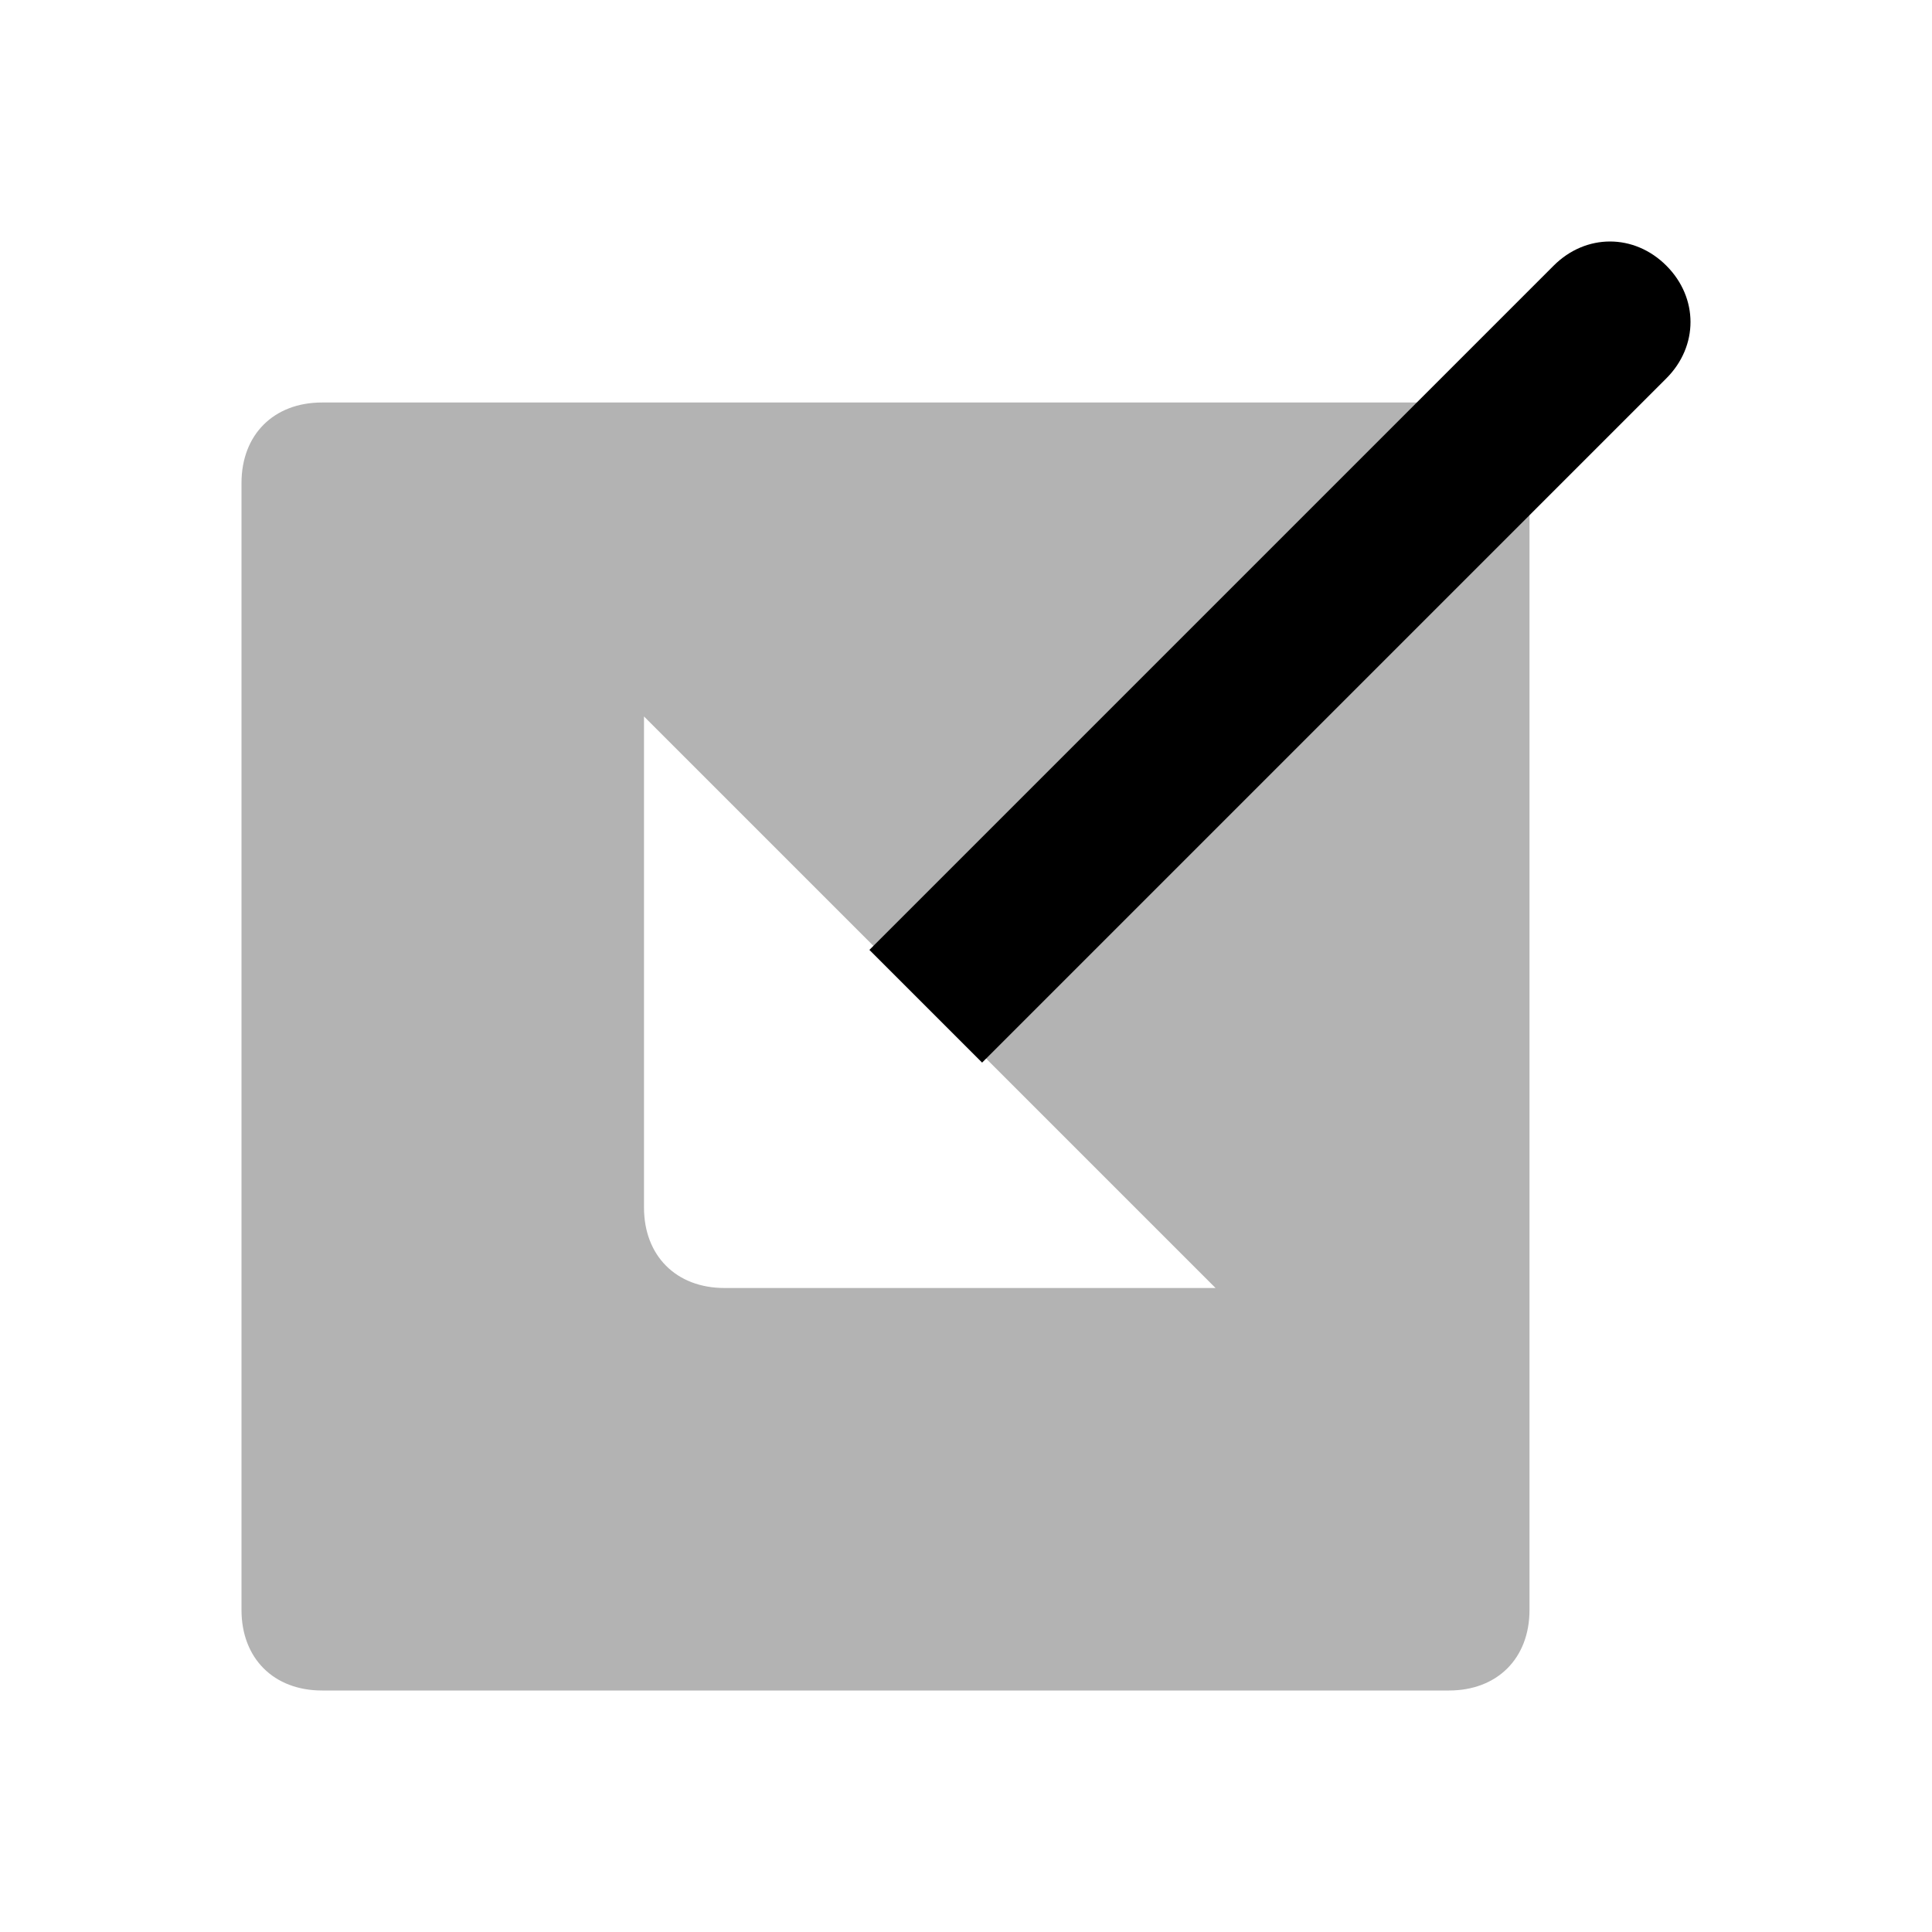
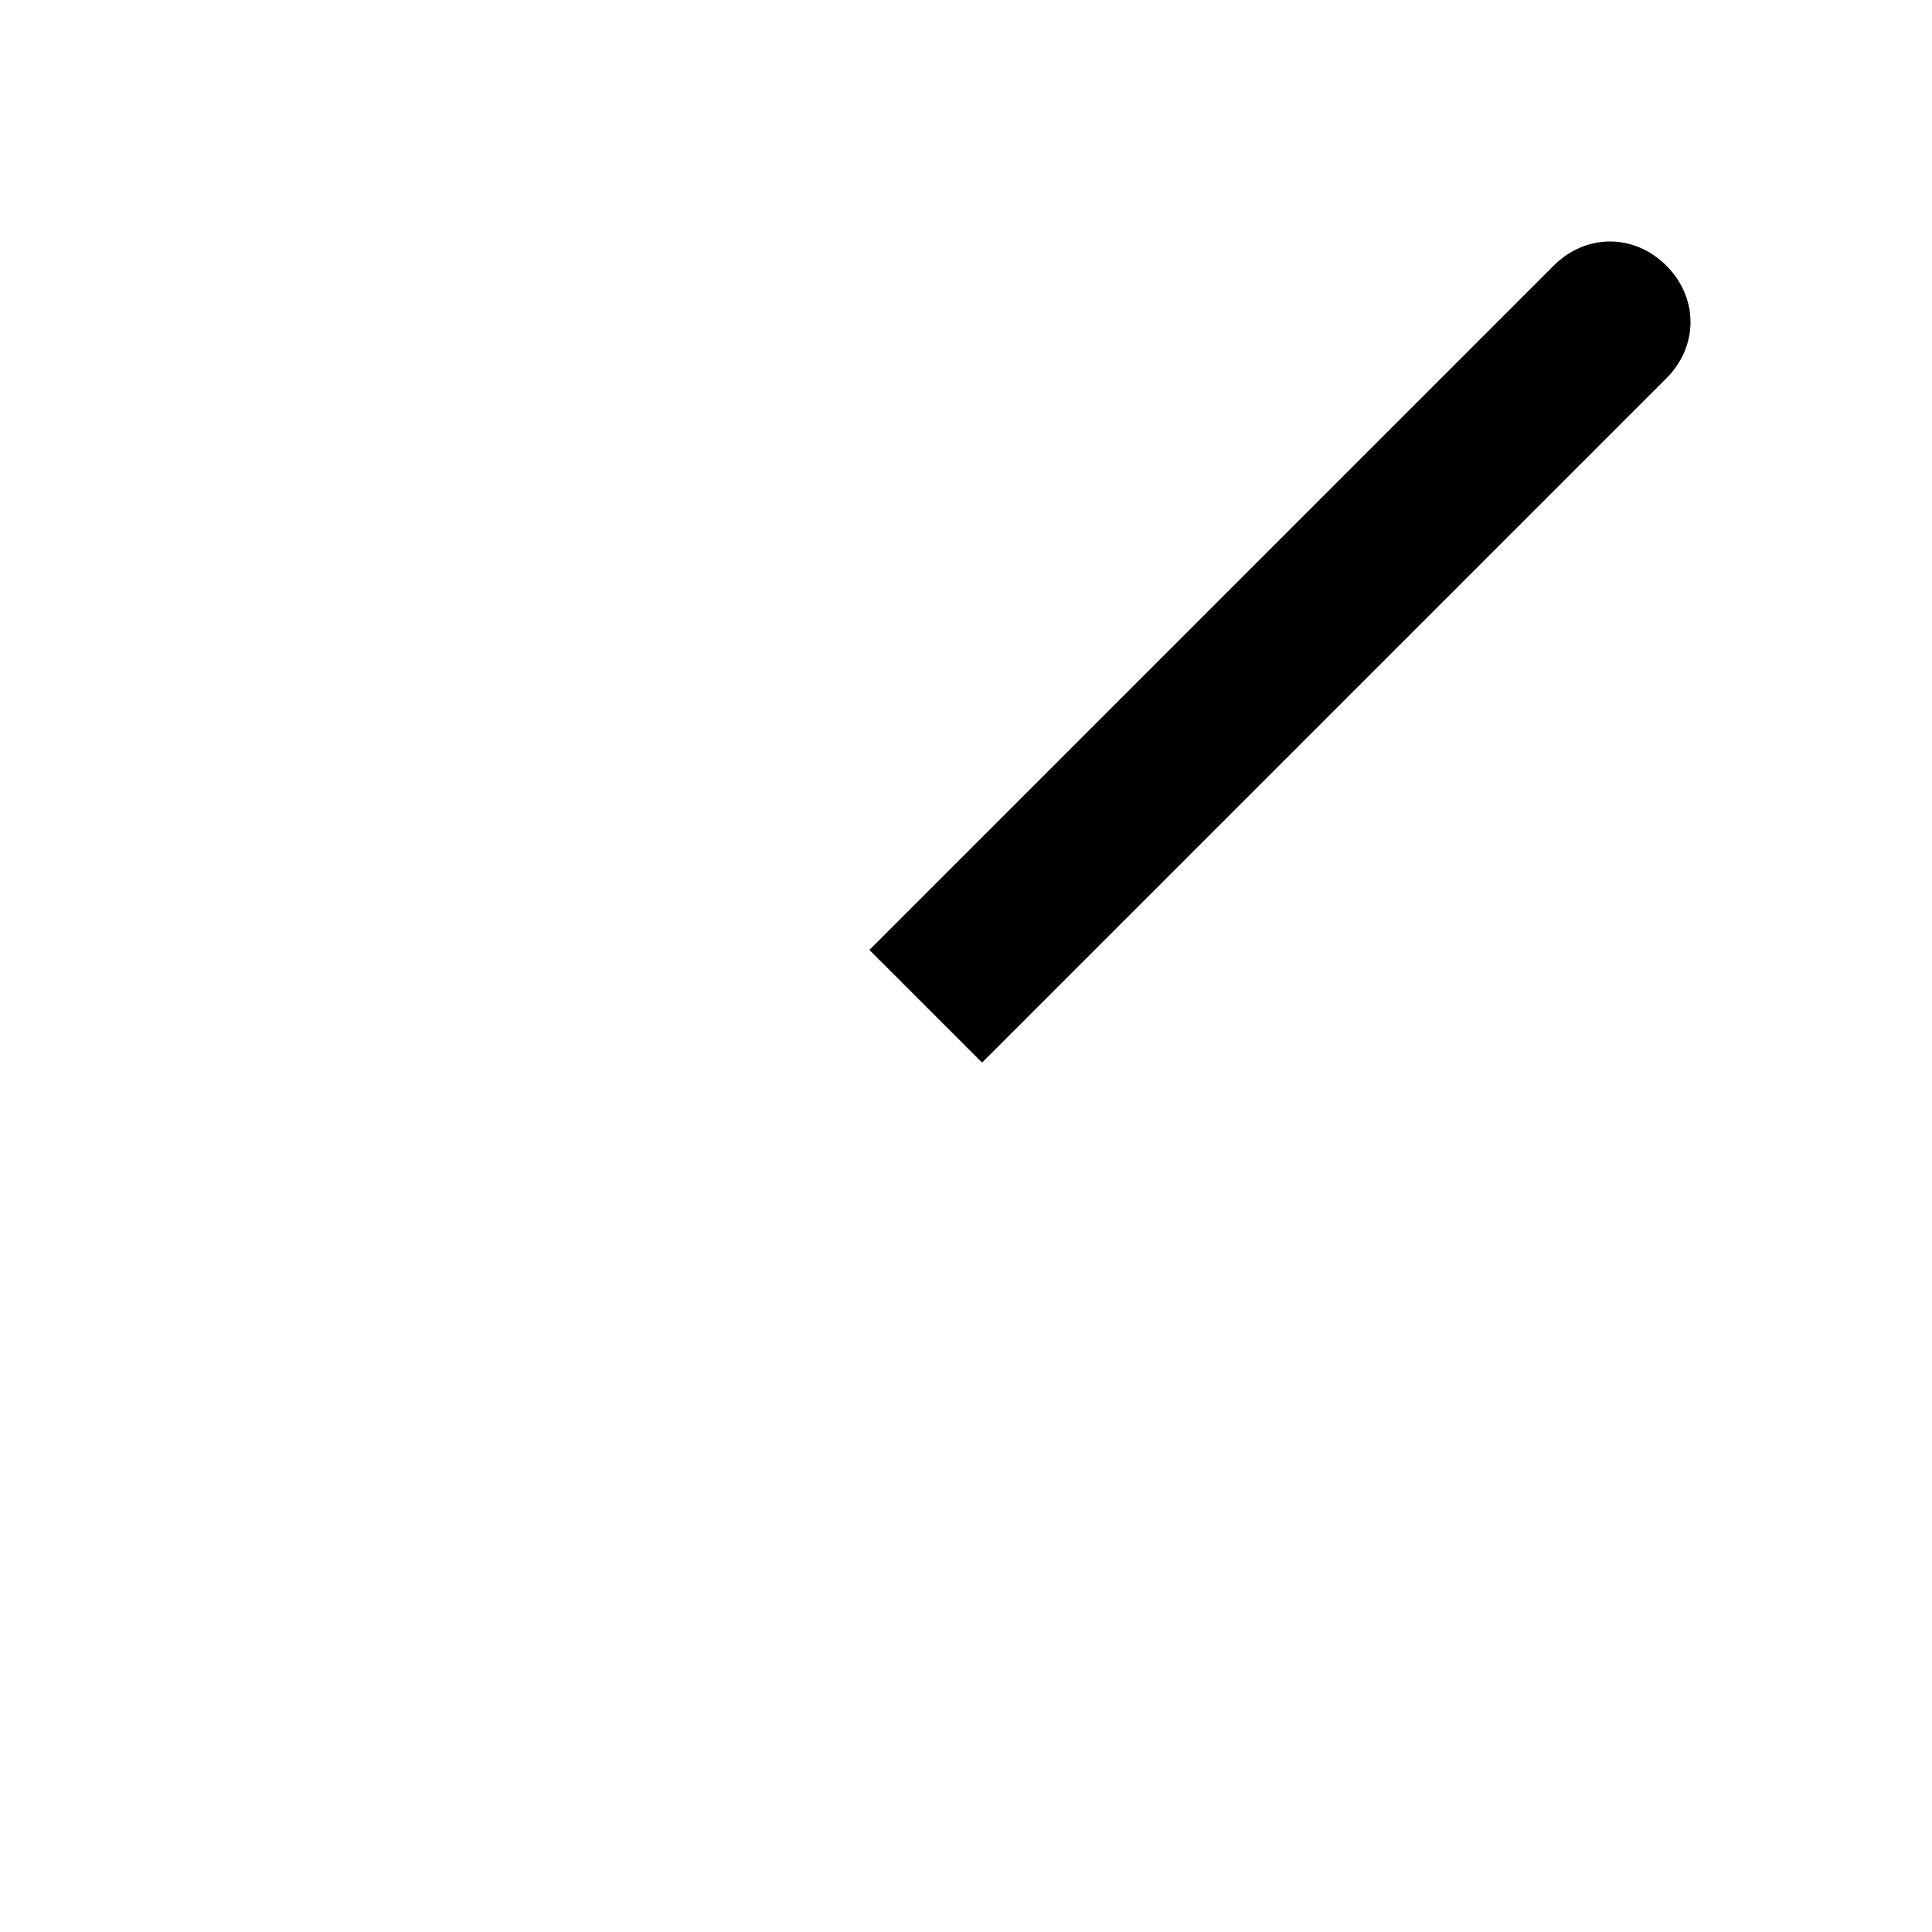
<svg xmlns="http://www.w3.org/2000/svg" width="24" height="24" viewBox="0 0 24 24" fill="none">
-   <path opacity="0.3" d="M19 6V20C19 20.6 18.6 21 18 21H4C3.4 21 3 20.6 3 20V6C3 5.4 3.4 5 4 5H18C18.6 5 19 5.4 19 6ZM8 8.9V15C8 15.6 8.4 16 9 16H15.1L8 8.9Z" fill="currentColor" />
  <path d="M20.7 3.3C20.3 2.9 19.7 2.9 19.3 3.3L10.8 11.8L12.2 13.2L20.7 4.7C21.1 4.3 21.1 3.7 20.7 3.3Z" fill="currentColor" />
</svg>